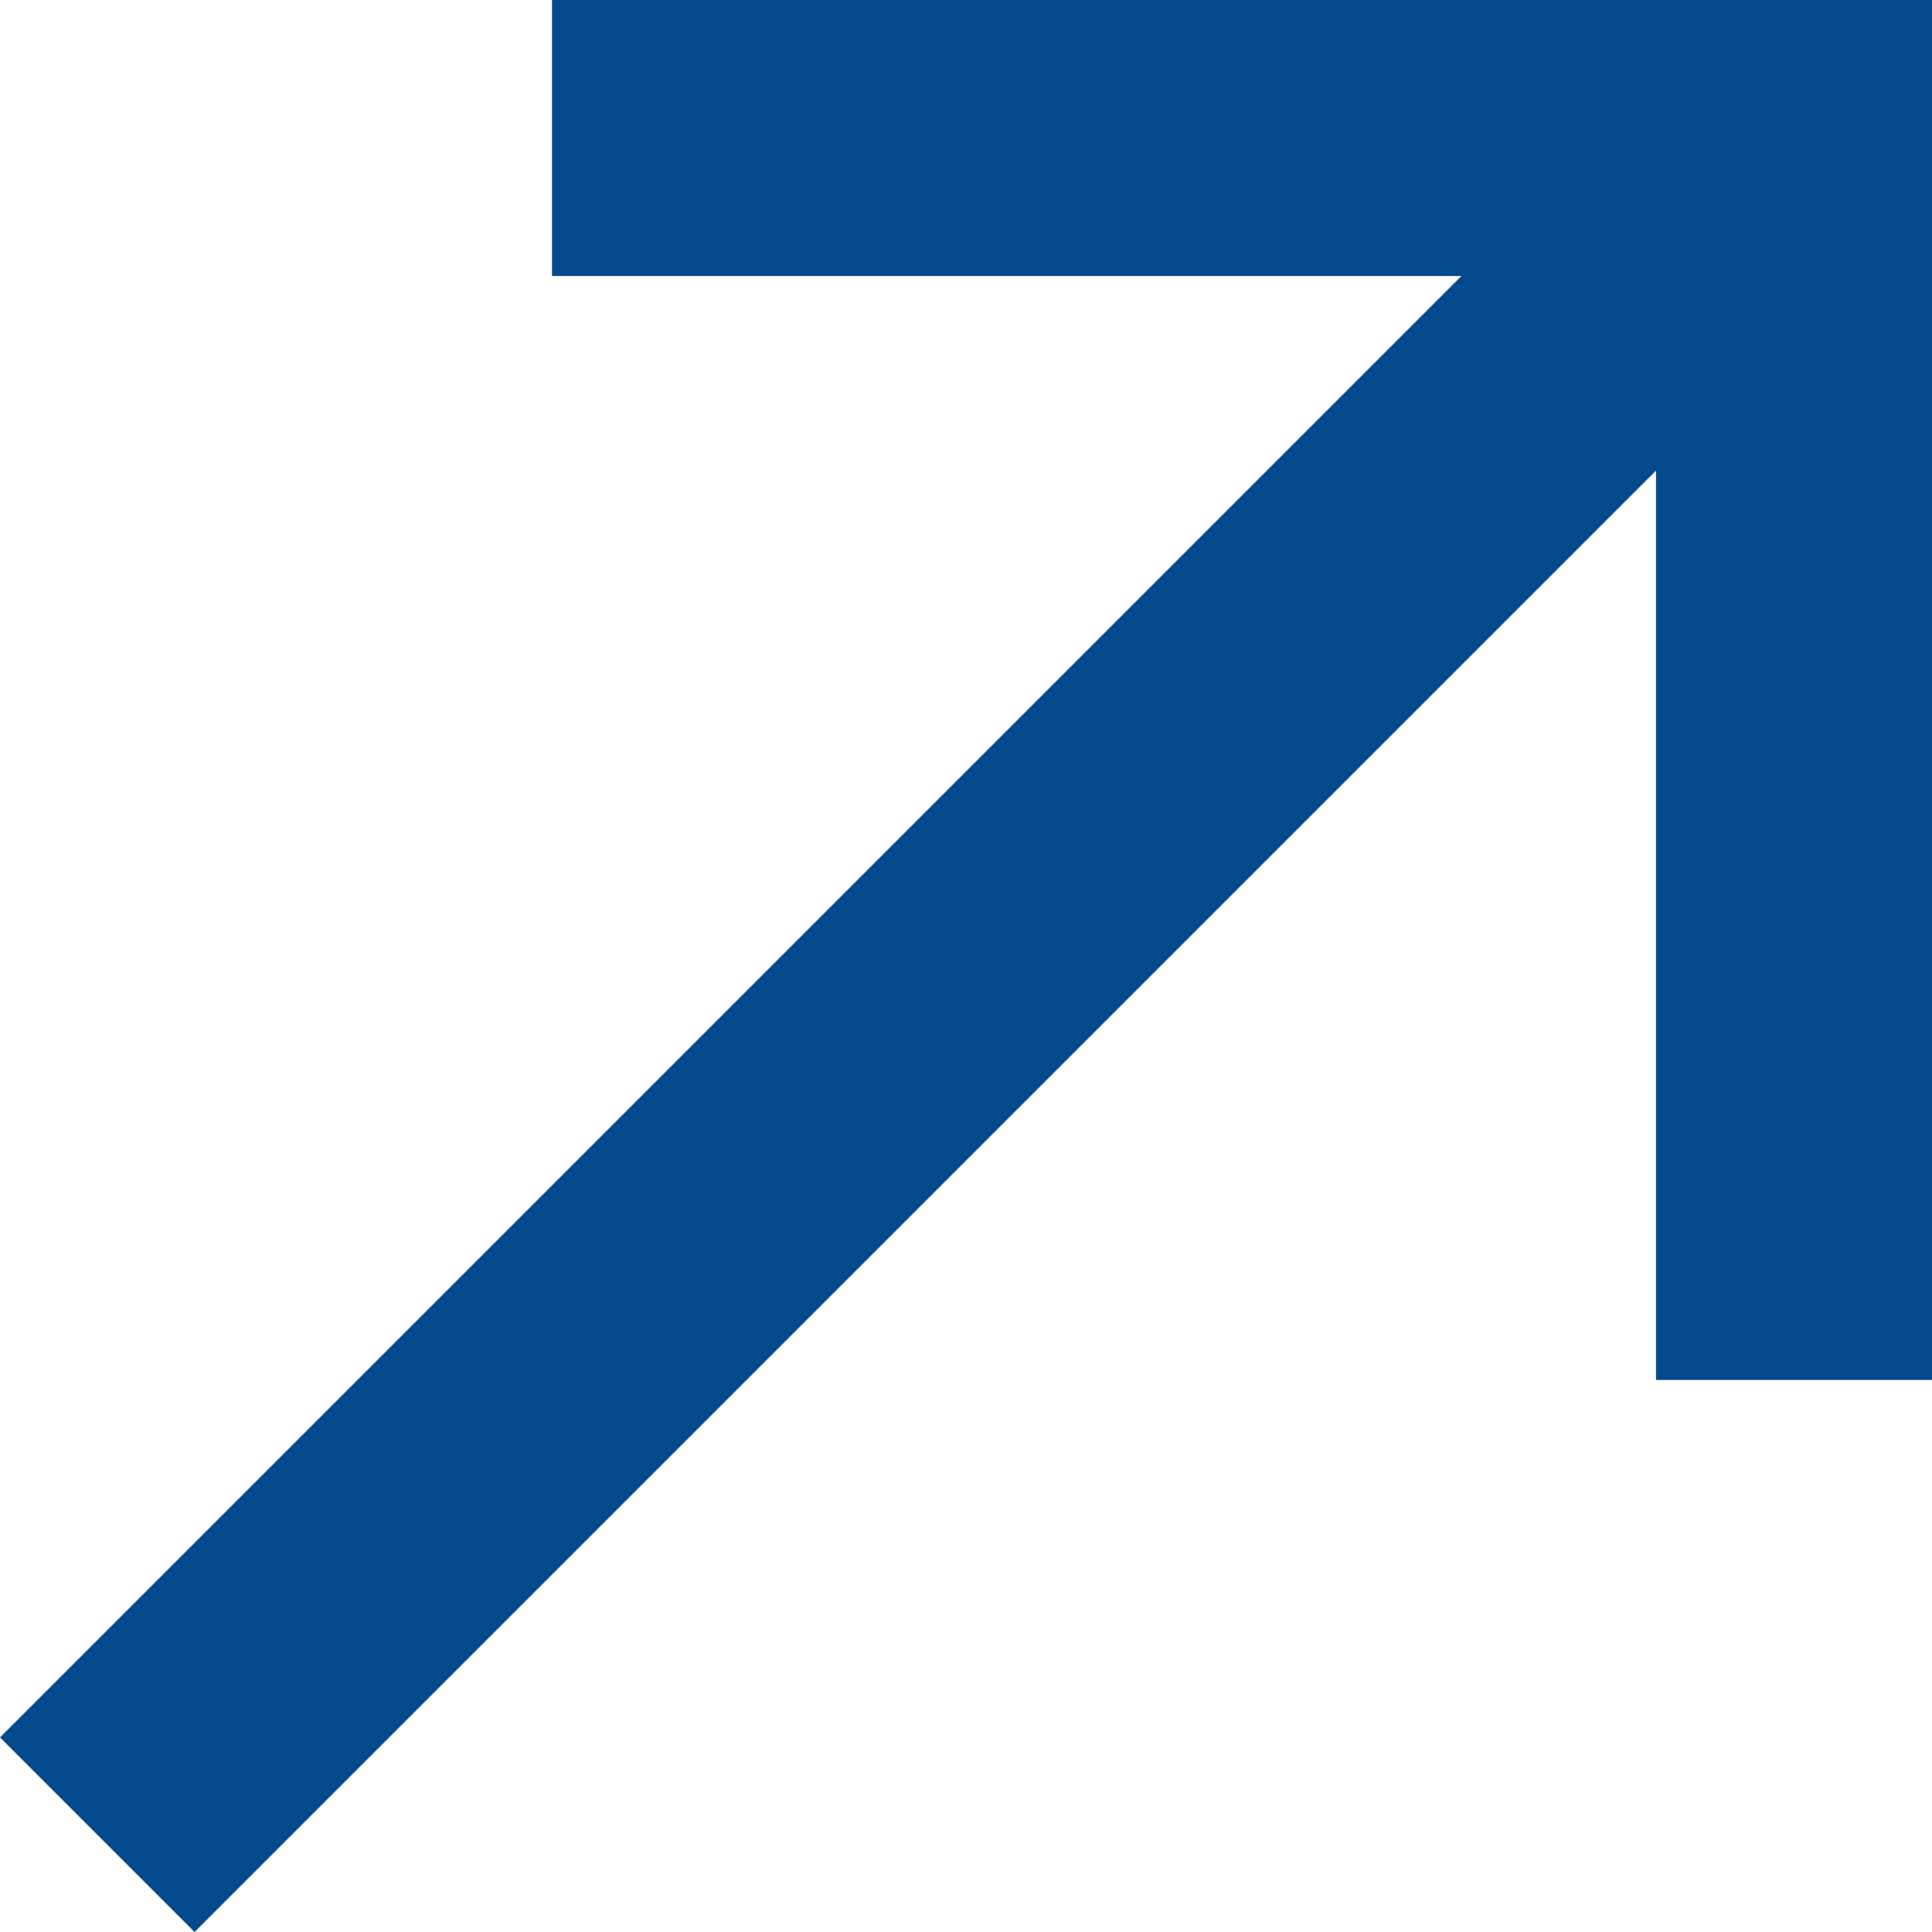
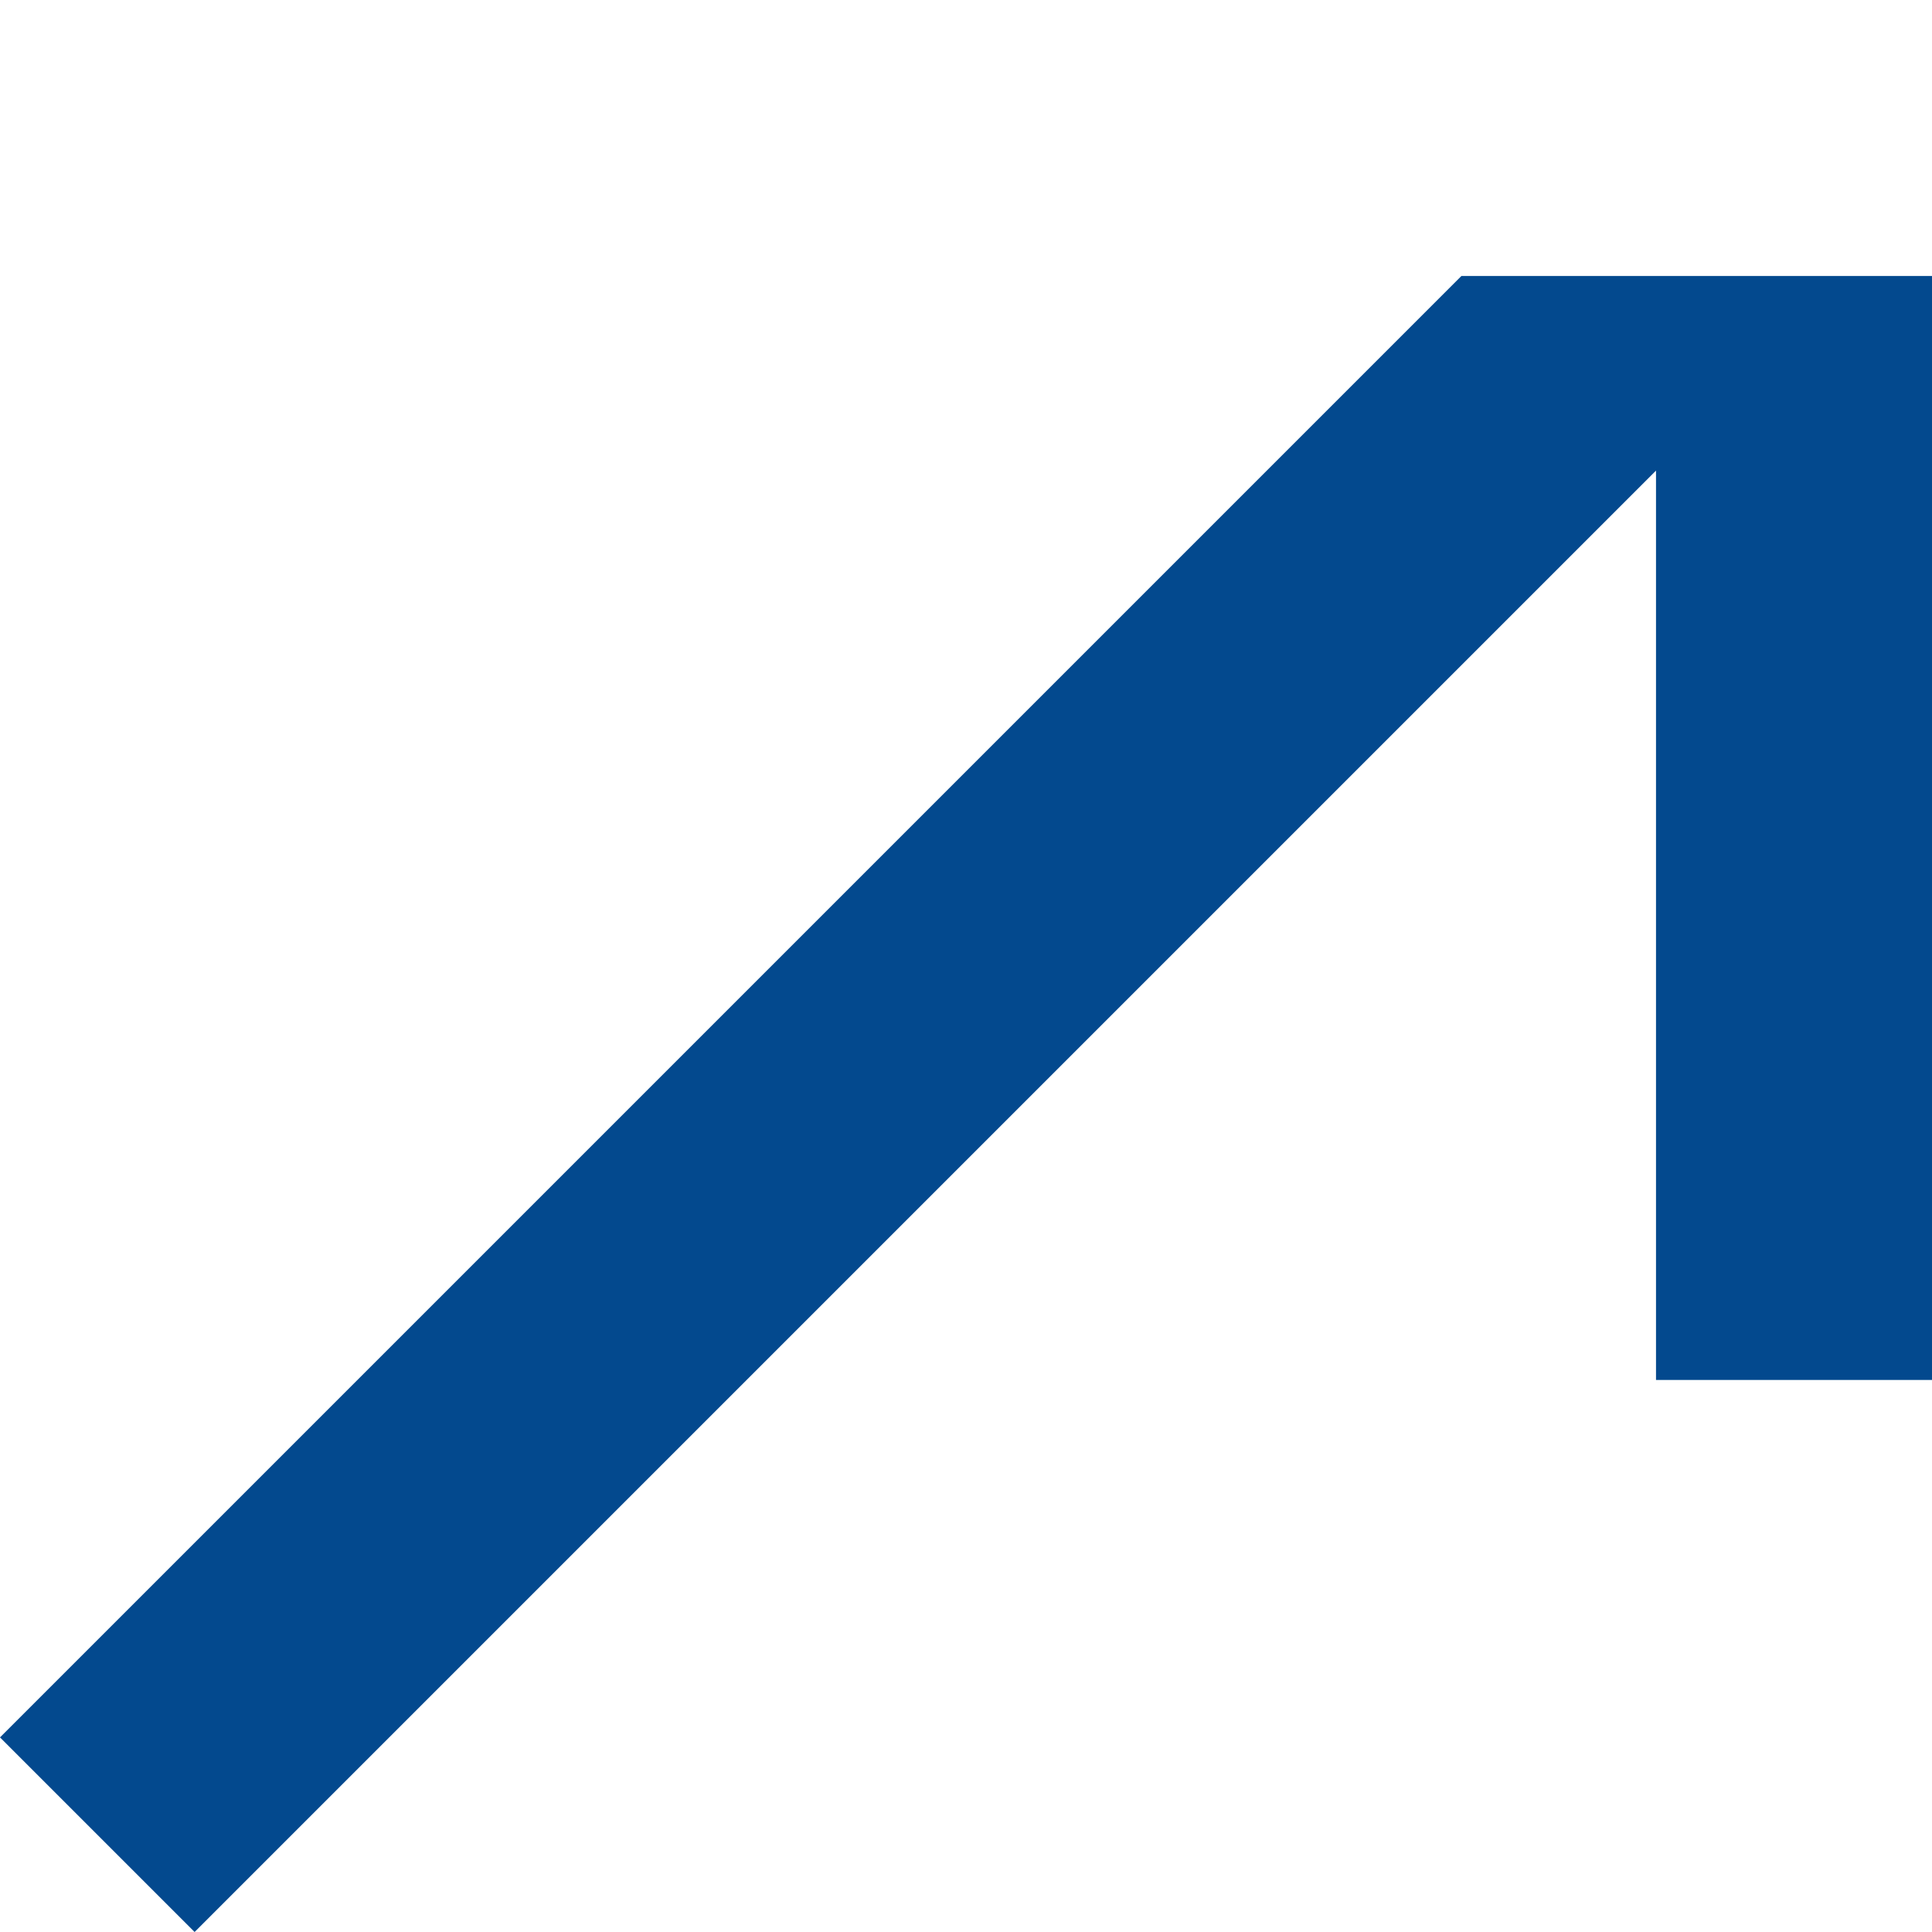
<svg xmlns="http://www.w3.org/2000/svg" width="47" height="47" viewBox="0 0 47 47" fill="none">
-   <path d="M0 42.266L35.552 6.714H13.429V0H47V33.571H40.286V11.448L4.734 47L0 42.266Z" fill="#03498E" />
+   <path d="M0 42.266L35.552 6.714H13.429H47V33.571H40.286V11.448L4.734 47L0 42.266Z" fill="#03498E" />
</svg>